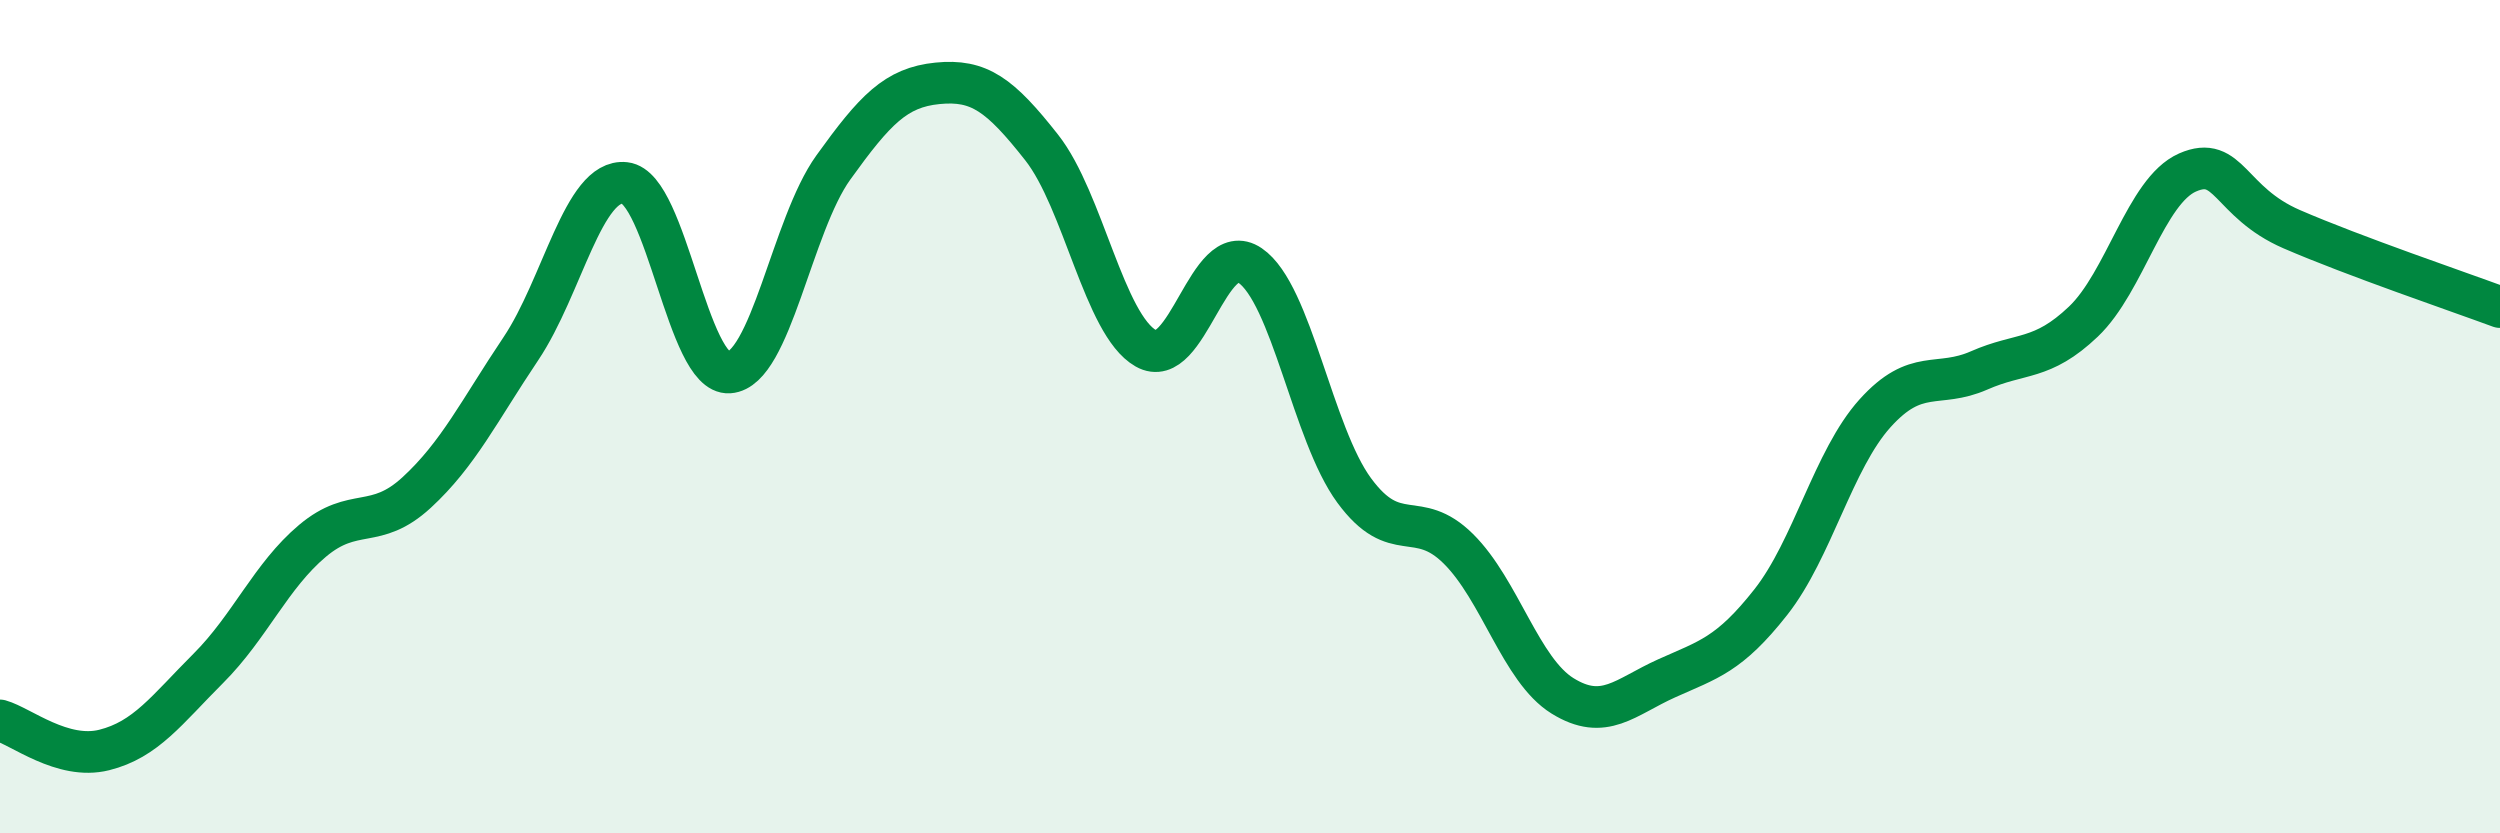
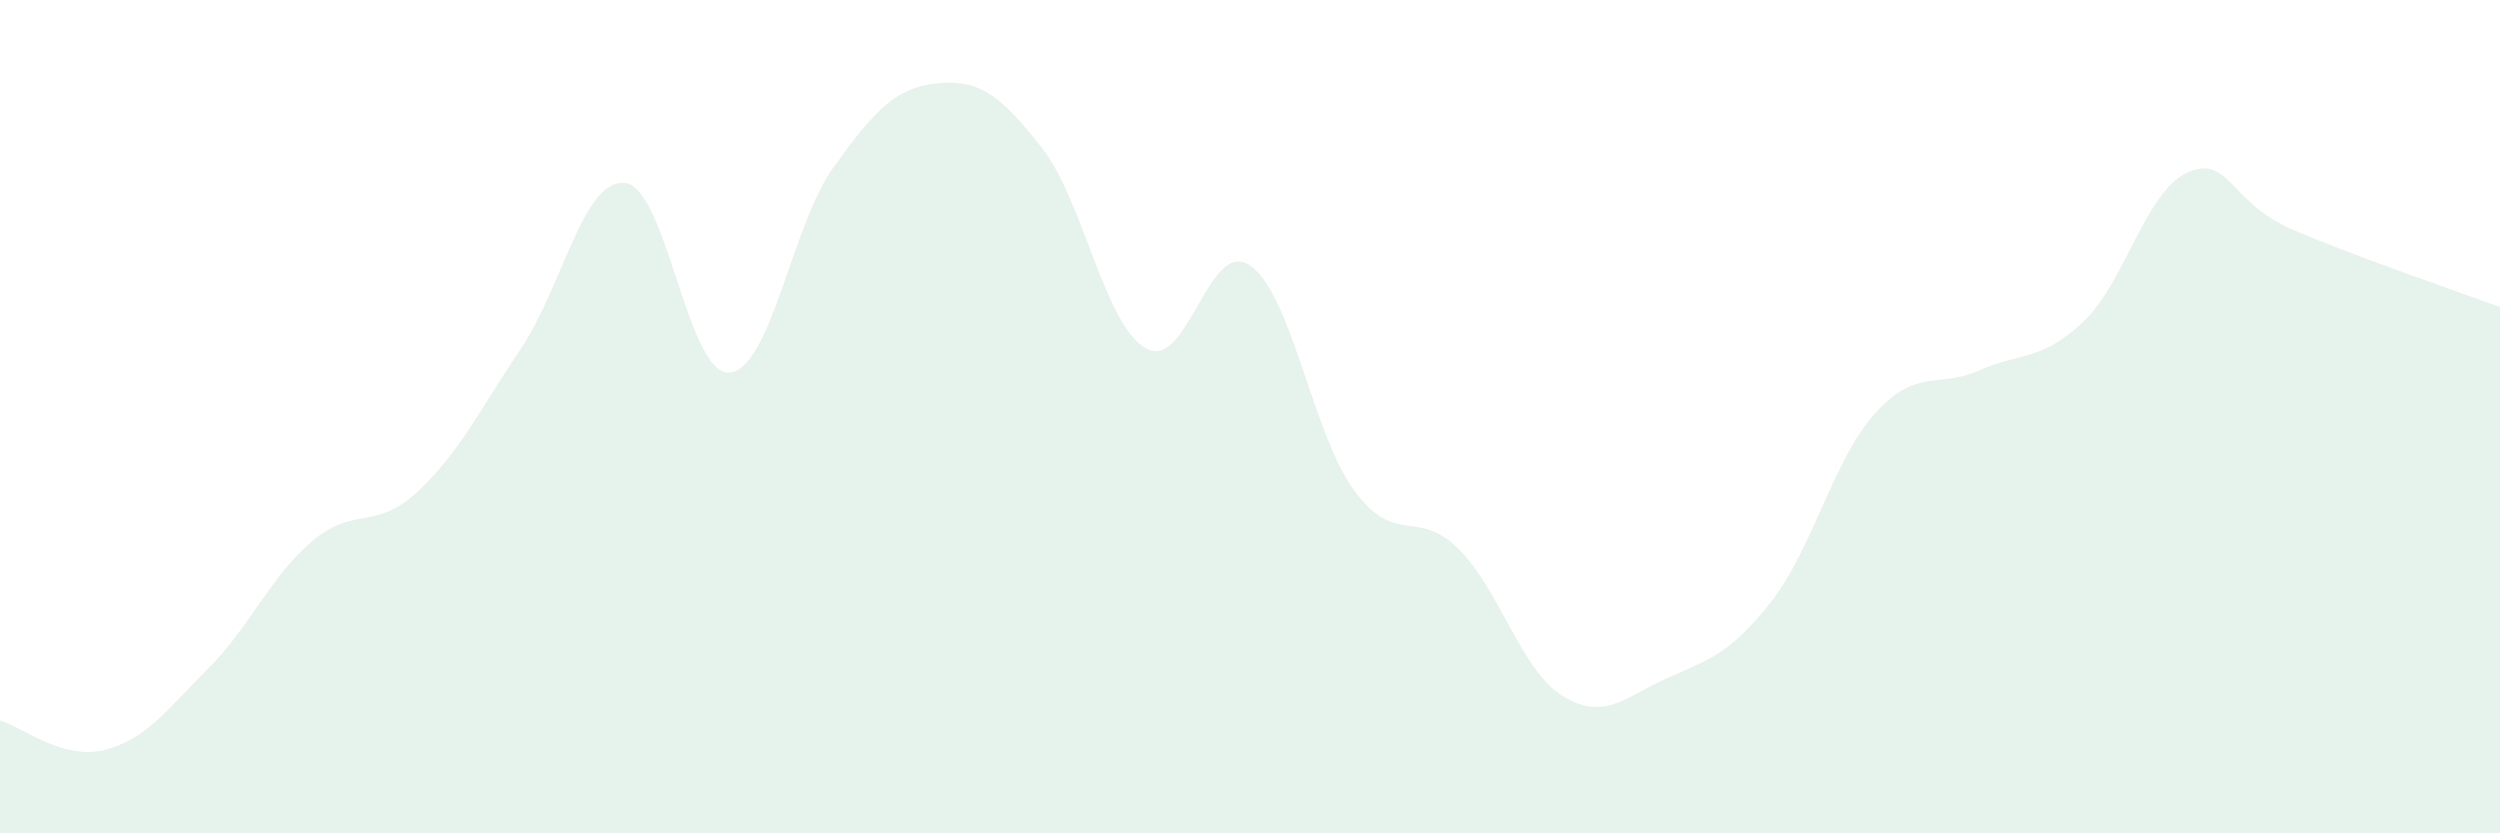
<svg xmlns="http://www.w3.org/2000/svg" width="60" height="20" viewBox="0 0 60 20">
  <path d="M 0,17.29 C 0.5,17.43 1.5,18.25 2.5,18 C 3.5,17.75 4,17.04 5,16.04 C 6,15.04 6.5,13.82 7.5,12.98 C 8.5,12.14 9,12.74 10,11.82 C 11,10.9 11.5,9.86 12.5,8.37 C 13.5,6.88 14,4.28 15,4.39 C 16,4.5 16.5,9.01 17.5,8.94 C 18.5,8.87 19,5.41 20,4.02 C 21,2.63 21.5,2.1 22.5,2 C 23.5,1.9 24,2.27 25,3.54 C 26,4.81 26.5,7.79 27.5,8.36 C 28.5,8.93 29,5.69 30,6.37 C 31,7.05 31.5,10.41 32.5,11.77 C 33.5,13.13 34,12.18 35,13.17 C 36,14.16 36.5,16.08 37.5,16.7 C 38.5,17.32 39,16.73 40,16.28 C 41,15.83 41.5,15.72 42.5,14.45 C 43.5,13.18 44,11.03 45,9.92 C 46,8.81 46.5,9.33 47.5,8.89 C 48.5,8.45 49,8.67 50,7.72 C 51,6.77 51.5,4.58 52.5,4.14 C 53.5,3.7 53.5,4.85 55,5.5 C 56.5,6.15 59,7 60,7.37L60 20L0 20Z" fill="#008740" opacity="0.1" stroke-linecap="round" stroke-linejoin="round" />
-   <path d="M 0,17.29 C 0.5,17.43 1.5,18.25 2.5,18 C 3.5,17.75 4,17.04 5,16.04 C 6,15.04 6.5,13.82 7.5,12.98 C 8.5,12.14 9,12.74 10,11.82 C 11,10.9 11.5,9.86 12.5,8.37 C 13.5,6.88 14,4.28 15,4.39 C 16,4.5 16.5,9.01 17.5,8.94 C 18.5,8.87 19,5.41 20,4.02 C 21,2.63 21.5,2.1 22.5,2 C 23.5,1.9 24,2.27 25,3.54 C 26,4.81 26.5,7.79 27.5,8.36 C 28.5,8.93 29,5.69 30,6.37 C 31,7.05 31.5,10.41 32.5,11.77 C 33.5,13.13 34,12.18 35,13.17 C 36,14.16 36.5,16.08 37.5,16.7 C 38.5,17.32 39,16.73 40,16.28 C 41,15.83 41.5,15.72 42.5,14.45 C 43.5,13.18 44,11.03 45,9.92 C 46,8.81 46.5,9.33 47.5,8.89 C 48.5,8.45 49,8.67 50,7.72 C 51,6.77 51.5,4.58 52.5,4.14 C 53.5,3.7 53.5,4.85 55,5.5 C 56.5,6.15 59,7 60,7.37" stroke="#008740" stroke-width="1" fill="none" stroke-linecap="round" stroke-linejoin="round" />
</svg>